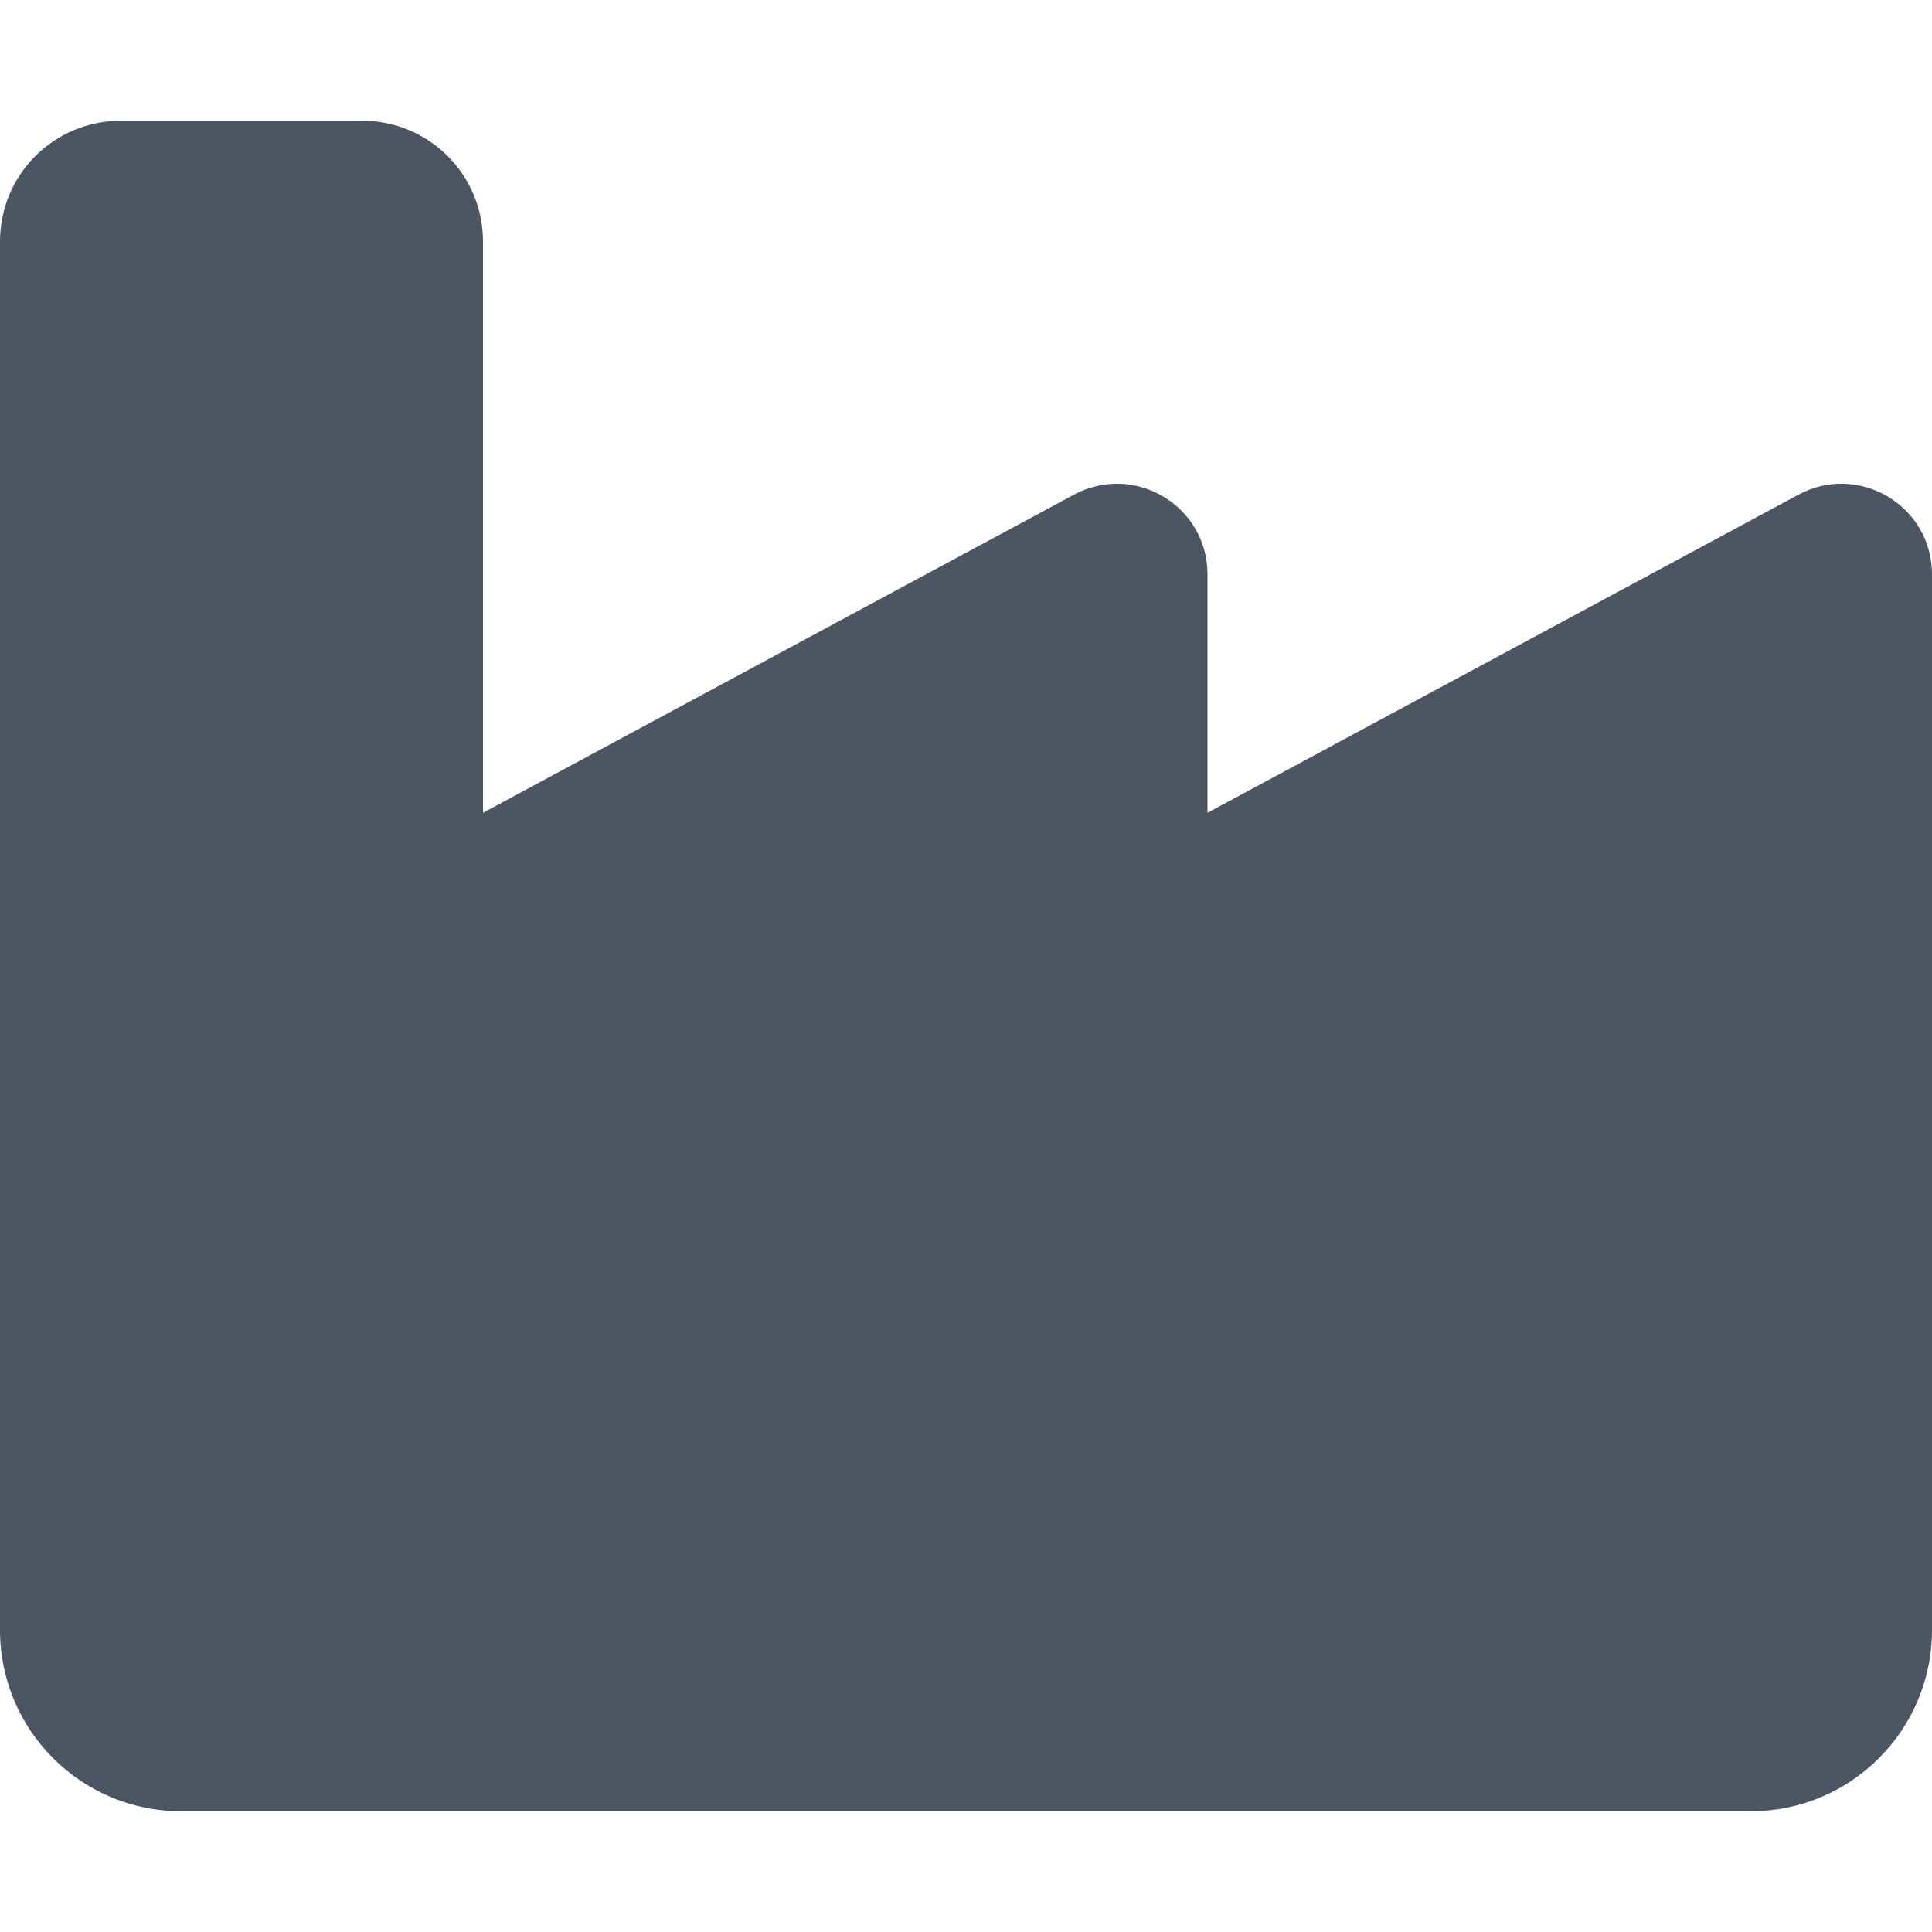
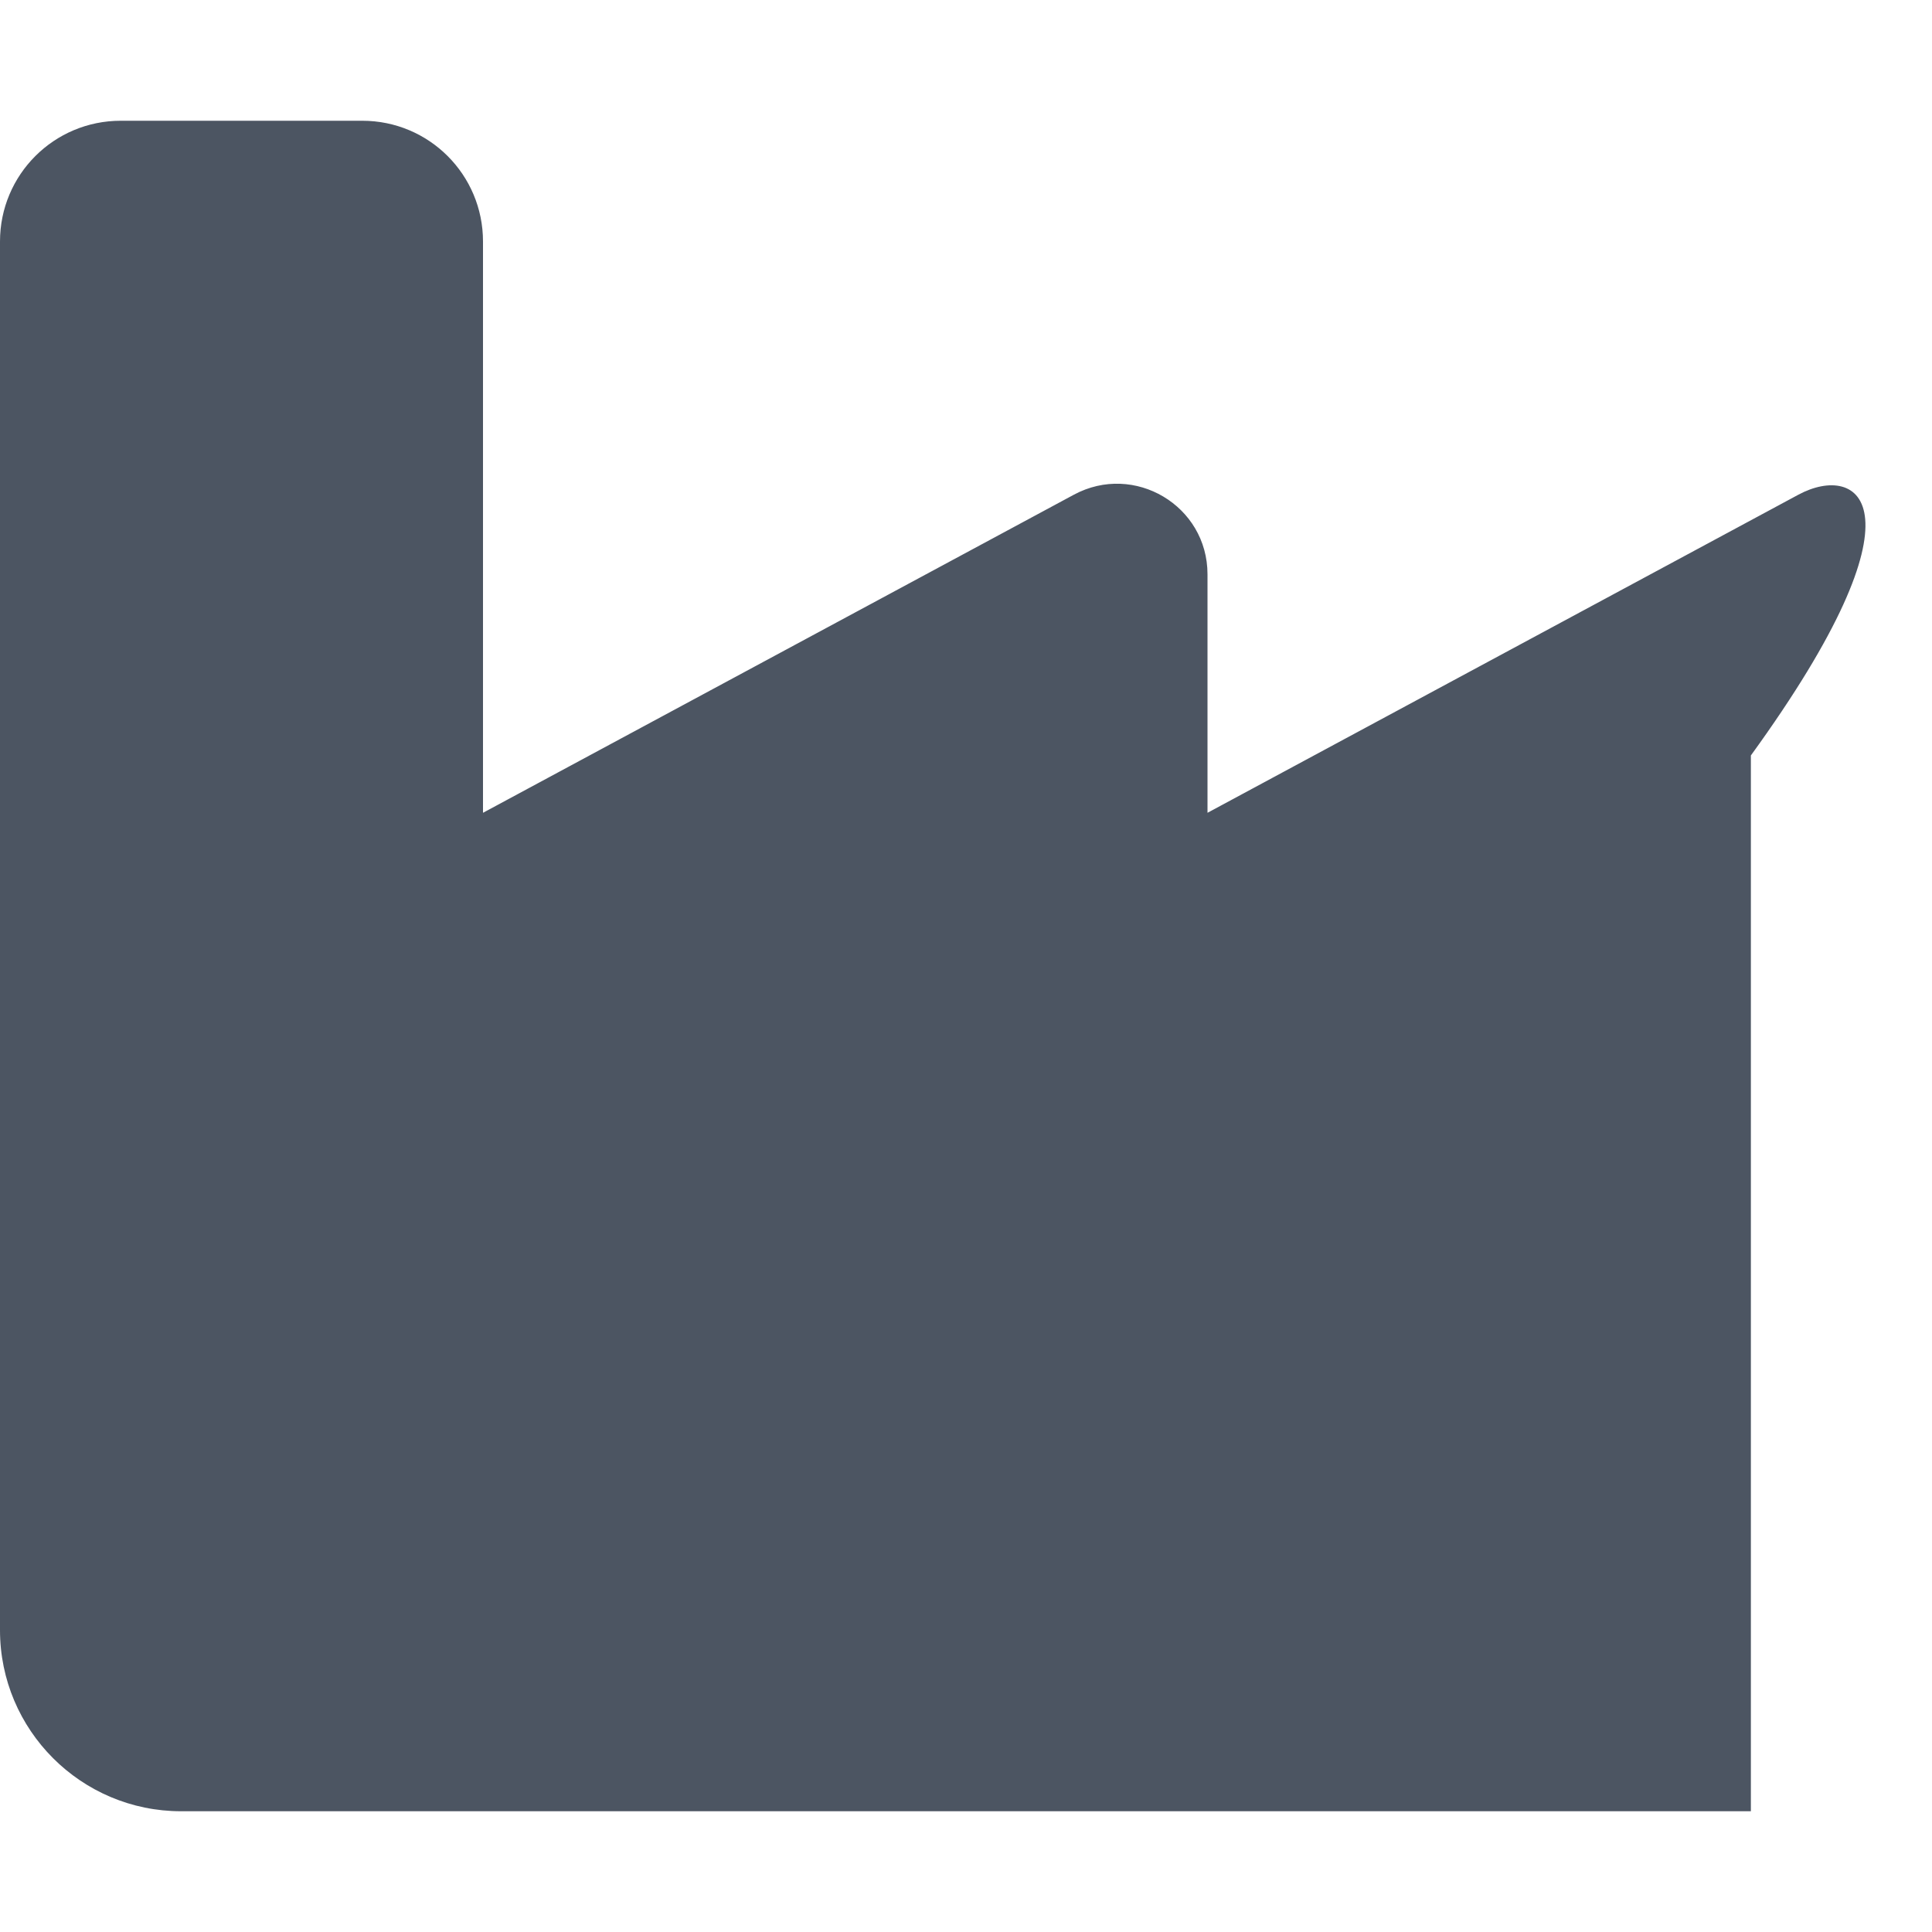
<svg xmlns="http://www.w3.org/2000/svg" xmlns:ns1="http://sodipodi.sourceforge.net/DTD/sodipodi-0.dtd" xmlns:ns2="http://www.inkscape.org/namespaces/inkscape" viewBox="0 0 40 40" version="1.1" id="svg1" ns1:docname="industry-solid.svg" width="40" height="40" ns2:version="1.3.2 (091e20e, 2023-11-25, custom)">
  <defs id="defs1" />
-   <path d="m 2.5,2.5 c -1.383,0 -2.5,1.117 -2.5,2.5 V 23.75 27.5 33.75 c 0,2.07 1.68,3.75 3.75,3.75 h 32.5 c 2.07,0 3.75,-1.68 3.75,-3.75 v -10 -11.859 C 40,10.469 38.484,9.57 37.234,10.242 L 25,16.828 v -4.938 C 25,10.469 23.484,9.57 22.234,10.242 L 10,16.828 V 5 c 0,-1.383 -1.117,-2.5 -2.5,-2.5 z" id="path1" style="stroke-width:0.078;fill:#4c5562;fill-opacity:1" />
+   <path d="m 2.5,2.5 c -1.383,0 -2.5,1.117 -2.5,2.5 V 23.75 27.5 33.75 c 0,2.07 1.68,3.75 3.75,3.75 h 32.5 v -10 -11.859 C 40,10.469 38.484,9.57 37.234,10.242 L 25,16.828 v -4.938 C 25,10.469 23.484,9.57 22.234,10.242 L 10,16.828 V 5 c 0,-1.383 -1.117,-2.5 -2.5,-2.5 z" id="path1" style="stroke-width:0.078;fill:#4c5562;fill-opacity:1" />
</svg>